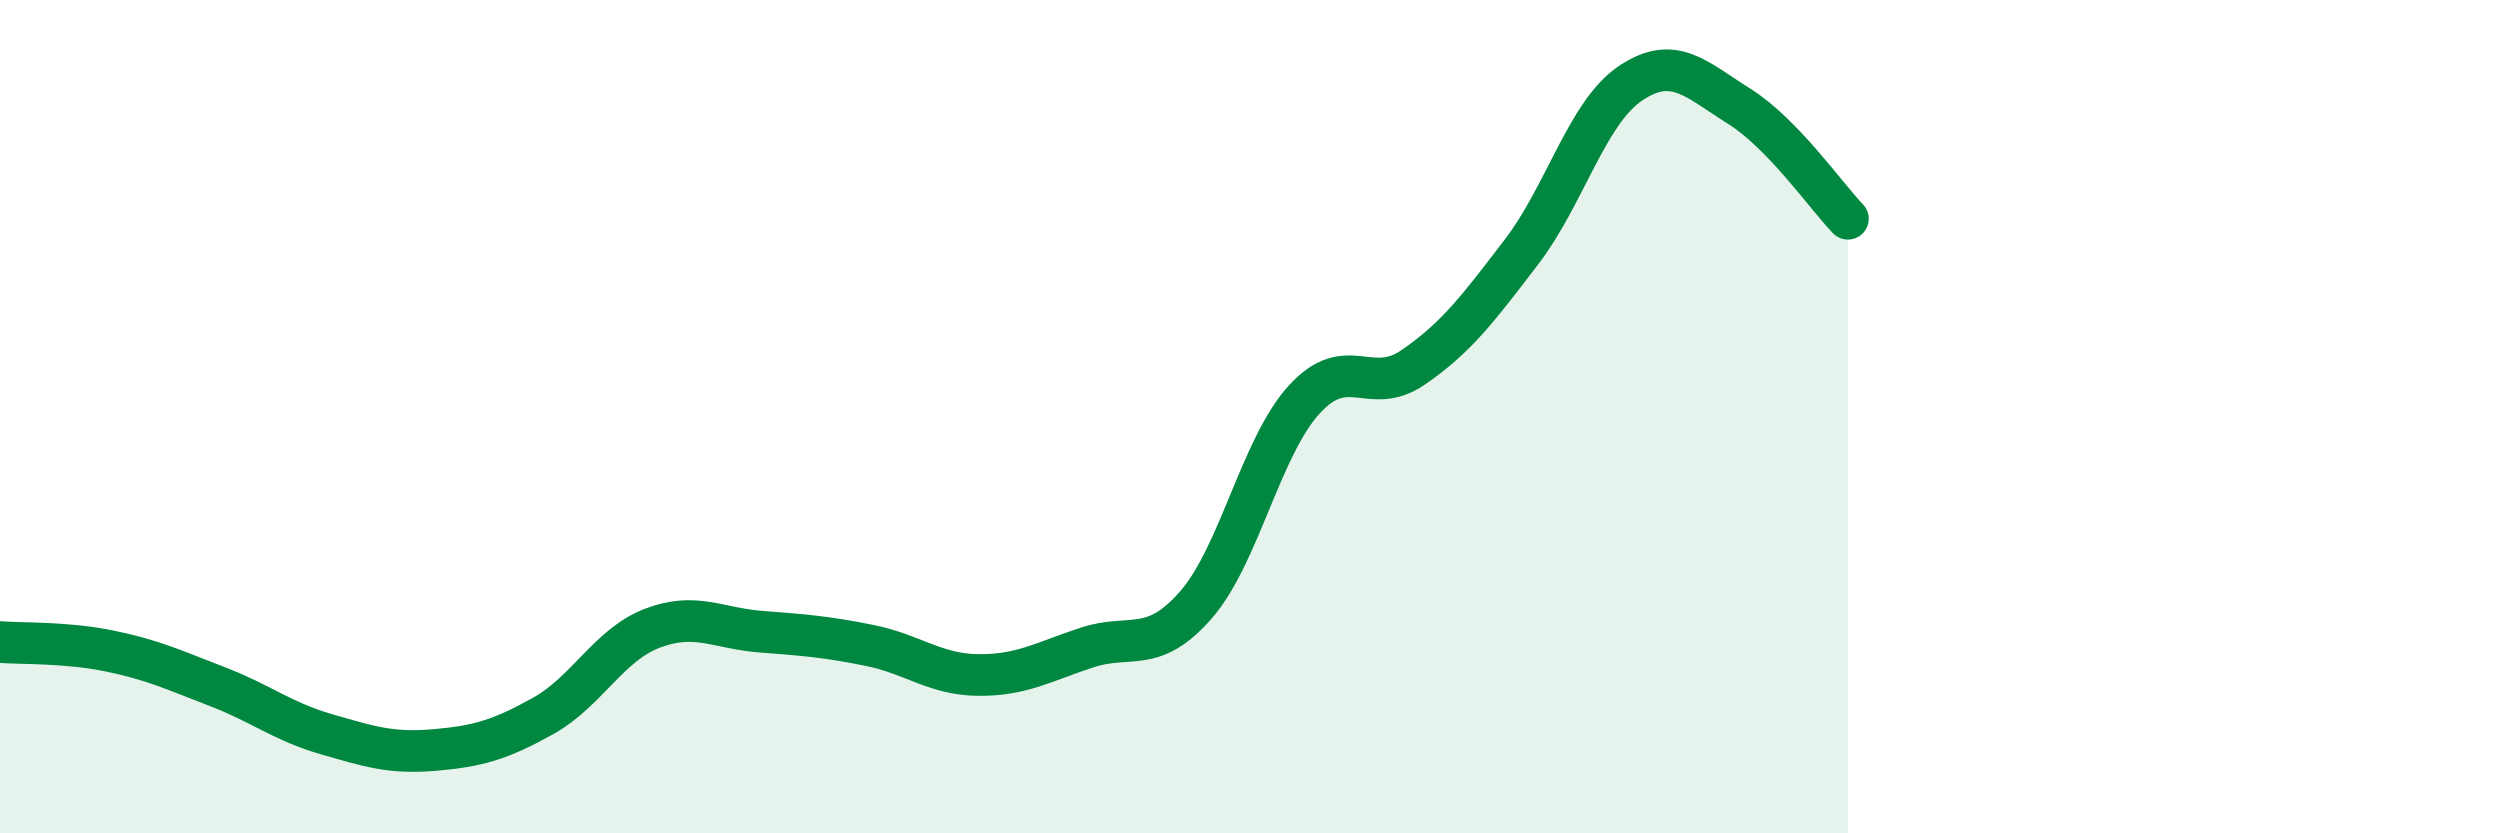
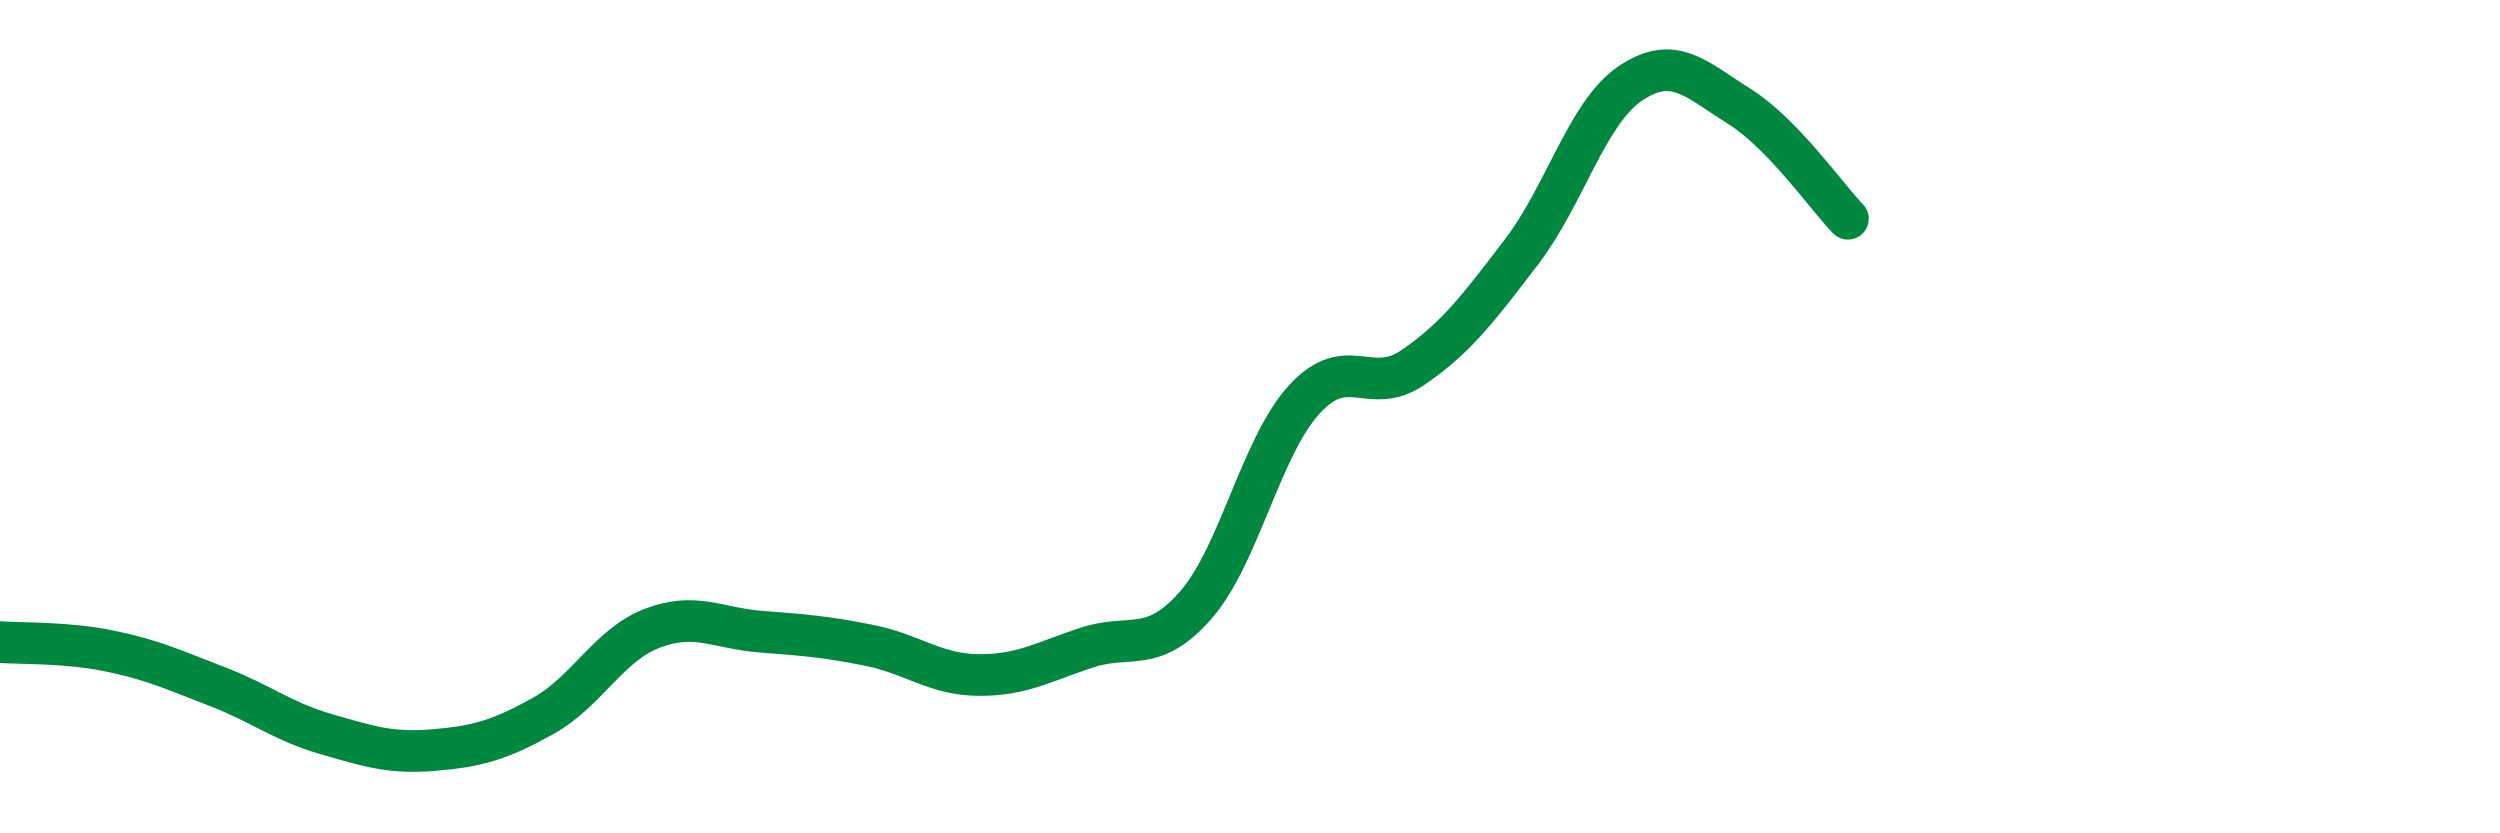
<svg xmlns="http://www.w3.org/2000/svg" width="60" height="20" viewBox="0 0 60 20">
-   <path d="M 0,15.41 C 0.52,15.45 1.57,15.41 2.61,15.62 C 3.65,15.83 4.18,16.08 5.22,16.48 C 6.26,16.88 6.79,17.32 7.83,17.62 C 8.87,17.92 9.39,18.09 10.43,18 C 11.47,17.91 12,17.76 13.04,17.18 C 14.08,16.6 14.61,15.48 15.65,15.08 C 16.69,14.68 17.22,15.08 18.26,15.16 C 19.3,15.24 19.83,15.28 20.87,15.49 C 21.91,15.7 22.44,16.19 23.48,16.2 C 24.52,16.21 25.05,15.88 26.09,15.54 C 27.13,15.2 27.66,15.71 28.7,14.52 C 29.74,13.33 30.26,10.73 31.3,9.59 C 32.34,8.45 32.87,9.53 33.91,8.82 C 34.95,8.11 35.48,7.4 36.52,6.04 C 37.56,4.68 38.09,2.7 39.13,2 C 40.17,1.3 40.7,1.9 41.74,2.55 C 42.78,3.2 43.83,4.71 44.35,5.25L44.35 20L0 20Z" fill="#008740" opacity="0.1" stroke-linecap="round" stroke-linejoin="round" />
  <path d="M 0,15.41 C 0.52,15.45 1.57,15.41 2.61,15.62 C 3.65,15.83 4.18,16.08 5.22,16.48 C 6.26,16.88 6.79,17.32 7.83,17.62 C 8.87,17.92 9.39,18.09 10.43,18 C 11.47,17.91 12,17.76 13.04,17.18 C 14.08,16.6 14.61,15.48 15.65,15.08 C 16.69,14.68 17.22,15.08 18.26,15.16 C 19.3,15.24 19.83,15.28 20.87,15.49 C 21.91,15.7 22.44,16.19 23.48,16.2 C 24.52,16.21 25.05,15.88 26.09,15.54 C 27.13,15.2 27.66,15.71 28.7,14.52 C 29.74,13.33 30.26,10.73 31.3,9.59 C 32.34,8.45 32.87,9.53 33.91,8.82 C 34.95,8.11 35.48,7.4 36.52,6.04 C 37.56,4.68 38.09,2.7 39.13,2 C 40.17,1.3 40.7,1.9 41.74,2.55 C 42.78,3.2 43.83,4.71 44.35,5.25" stroke="#008740" stroke-width="1" fill="none" stroke-linecap="round" stroke-linejoin="round" />
</svg>